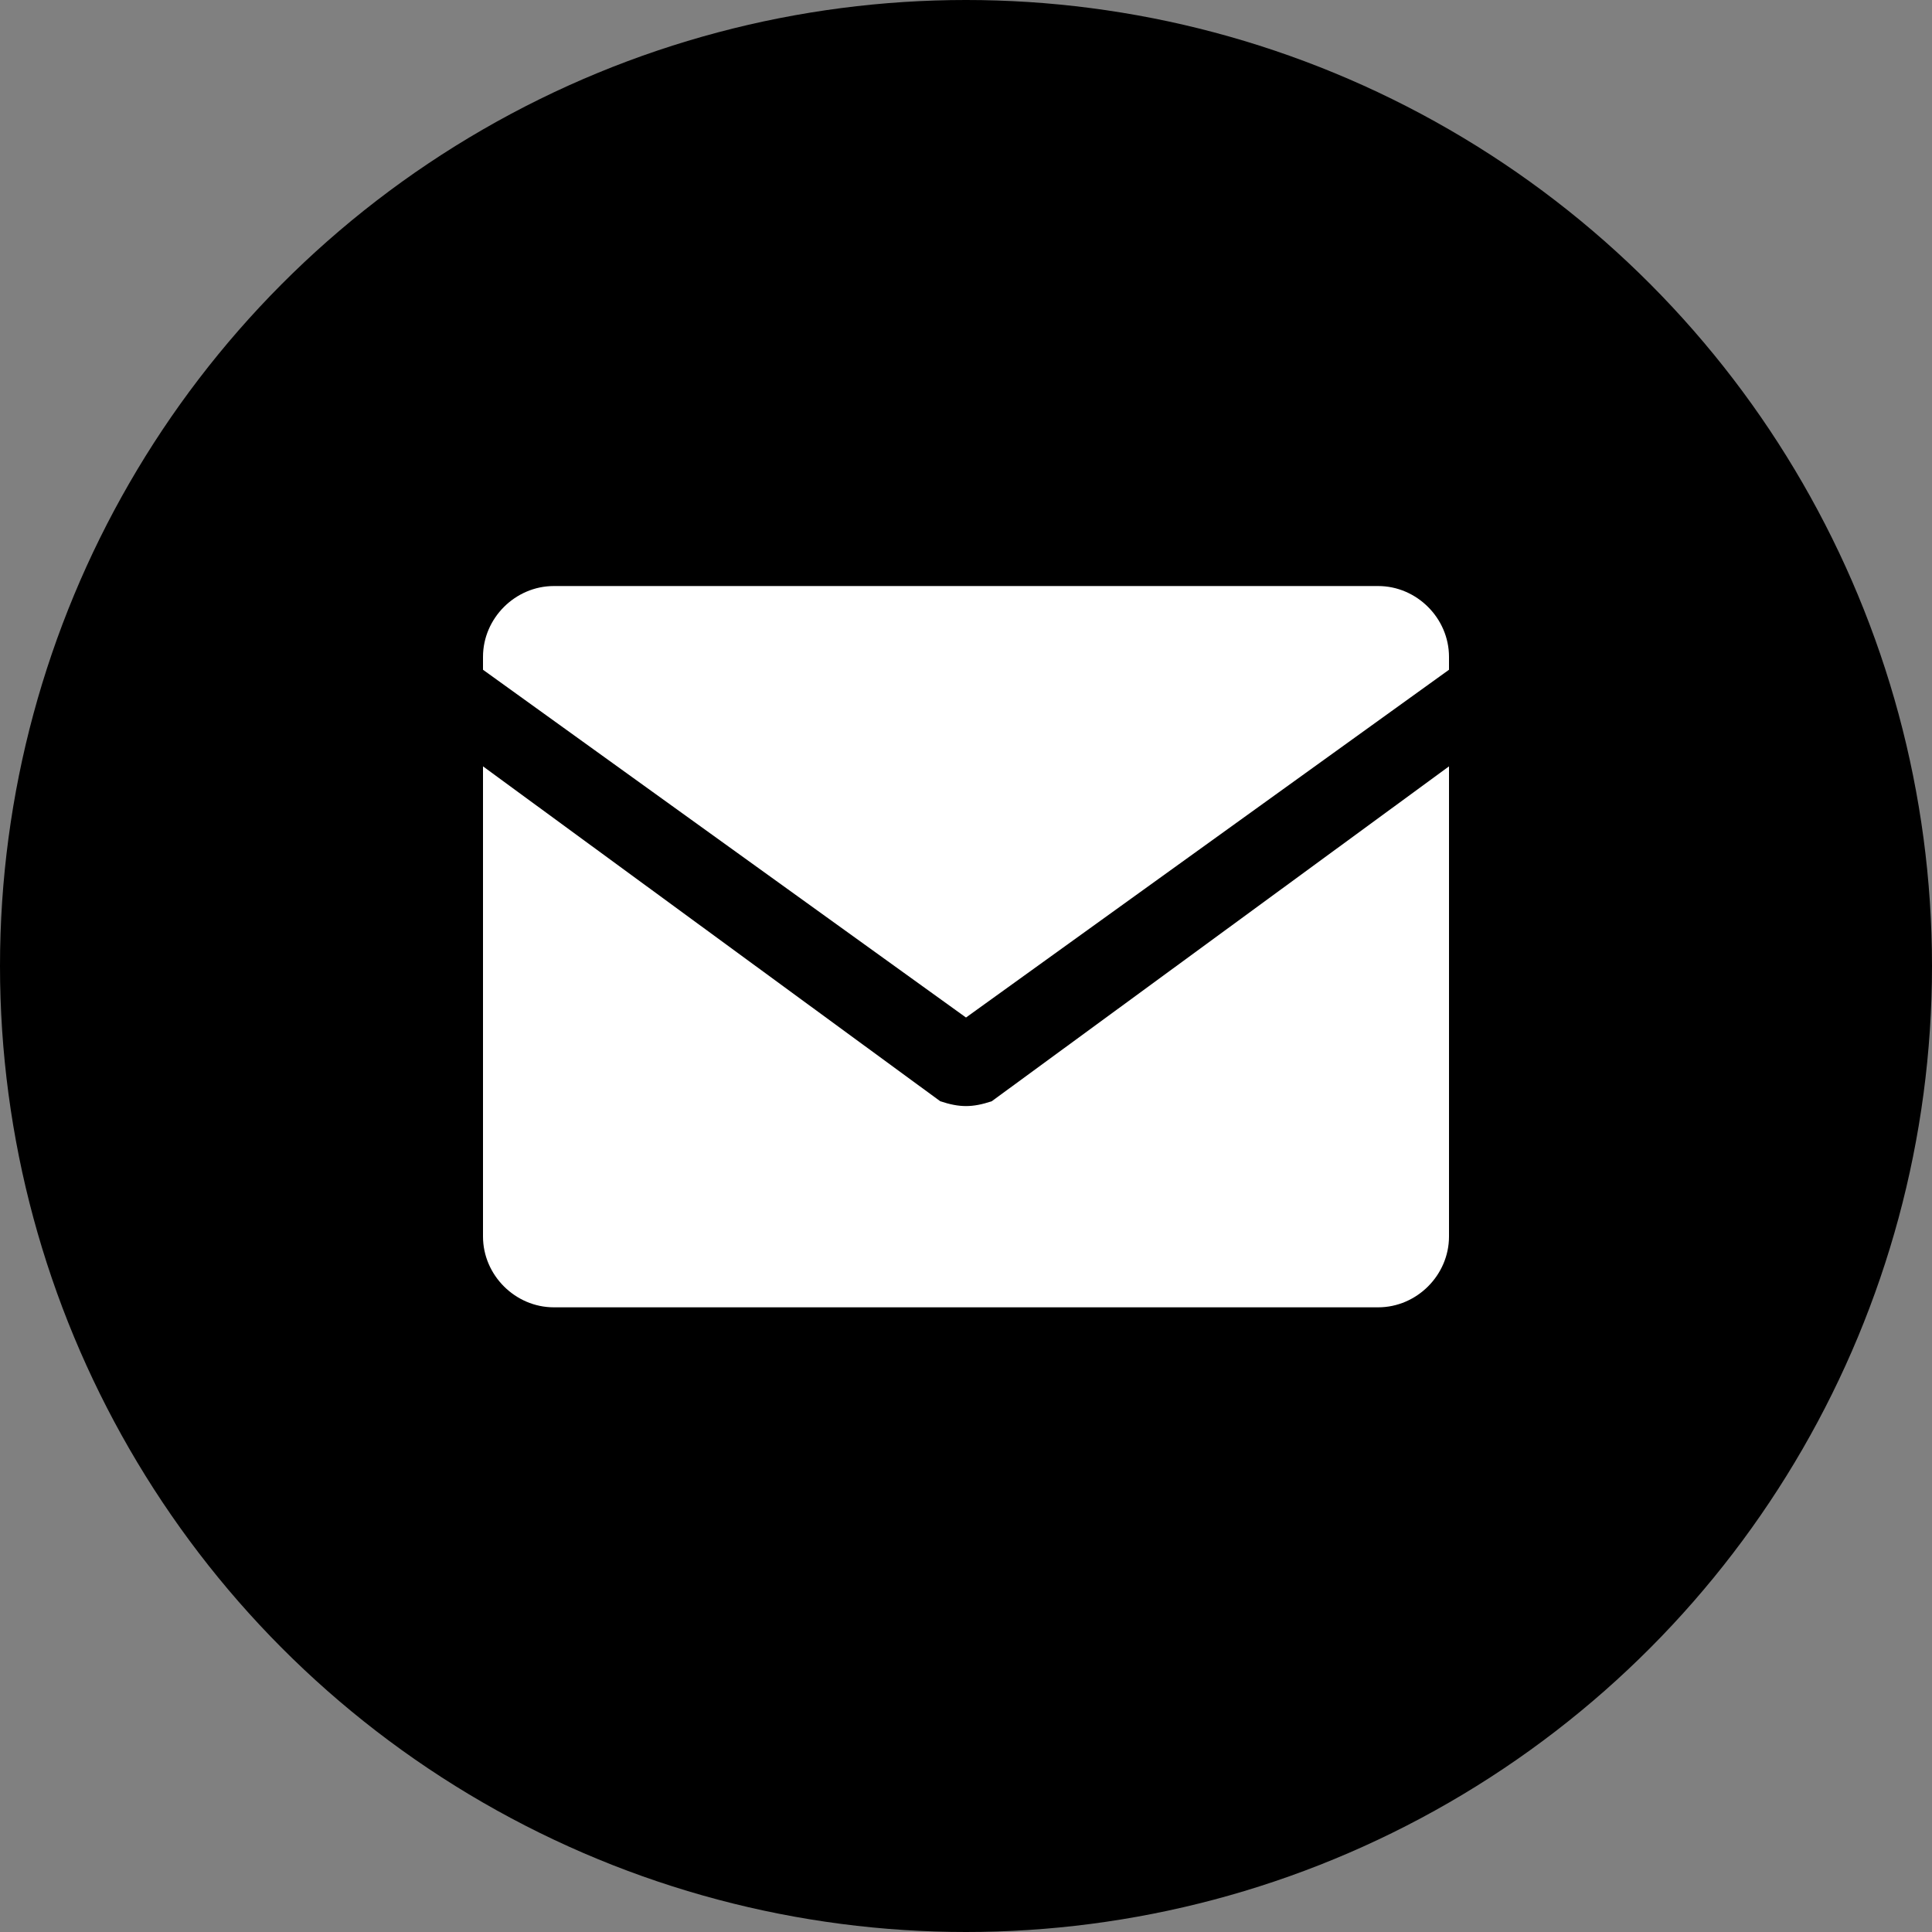
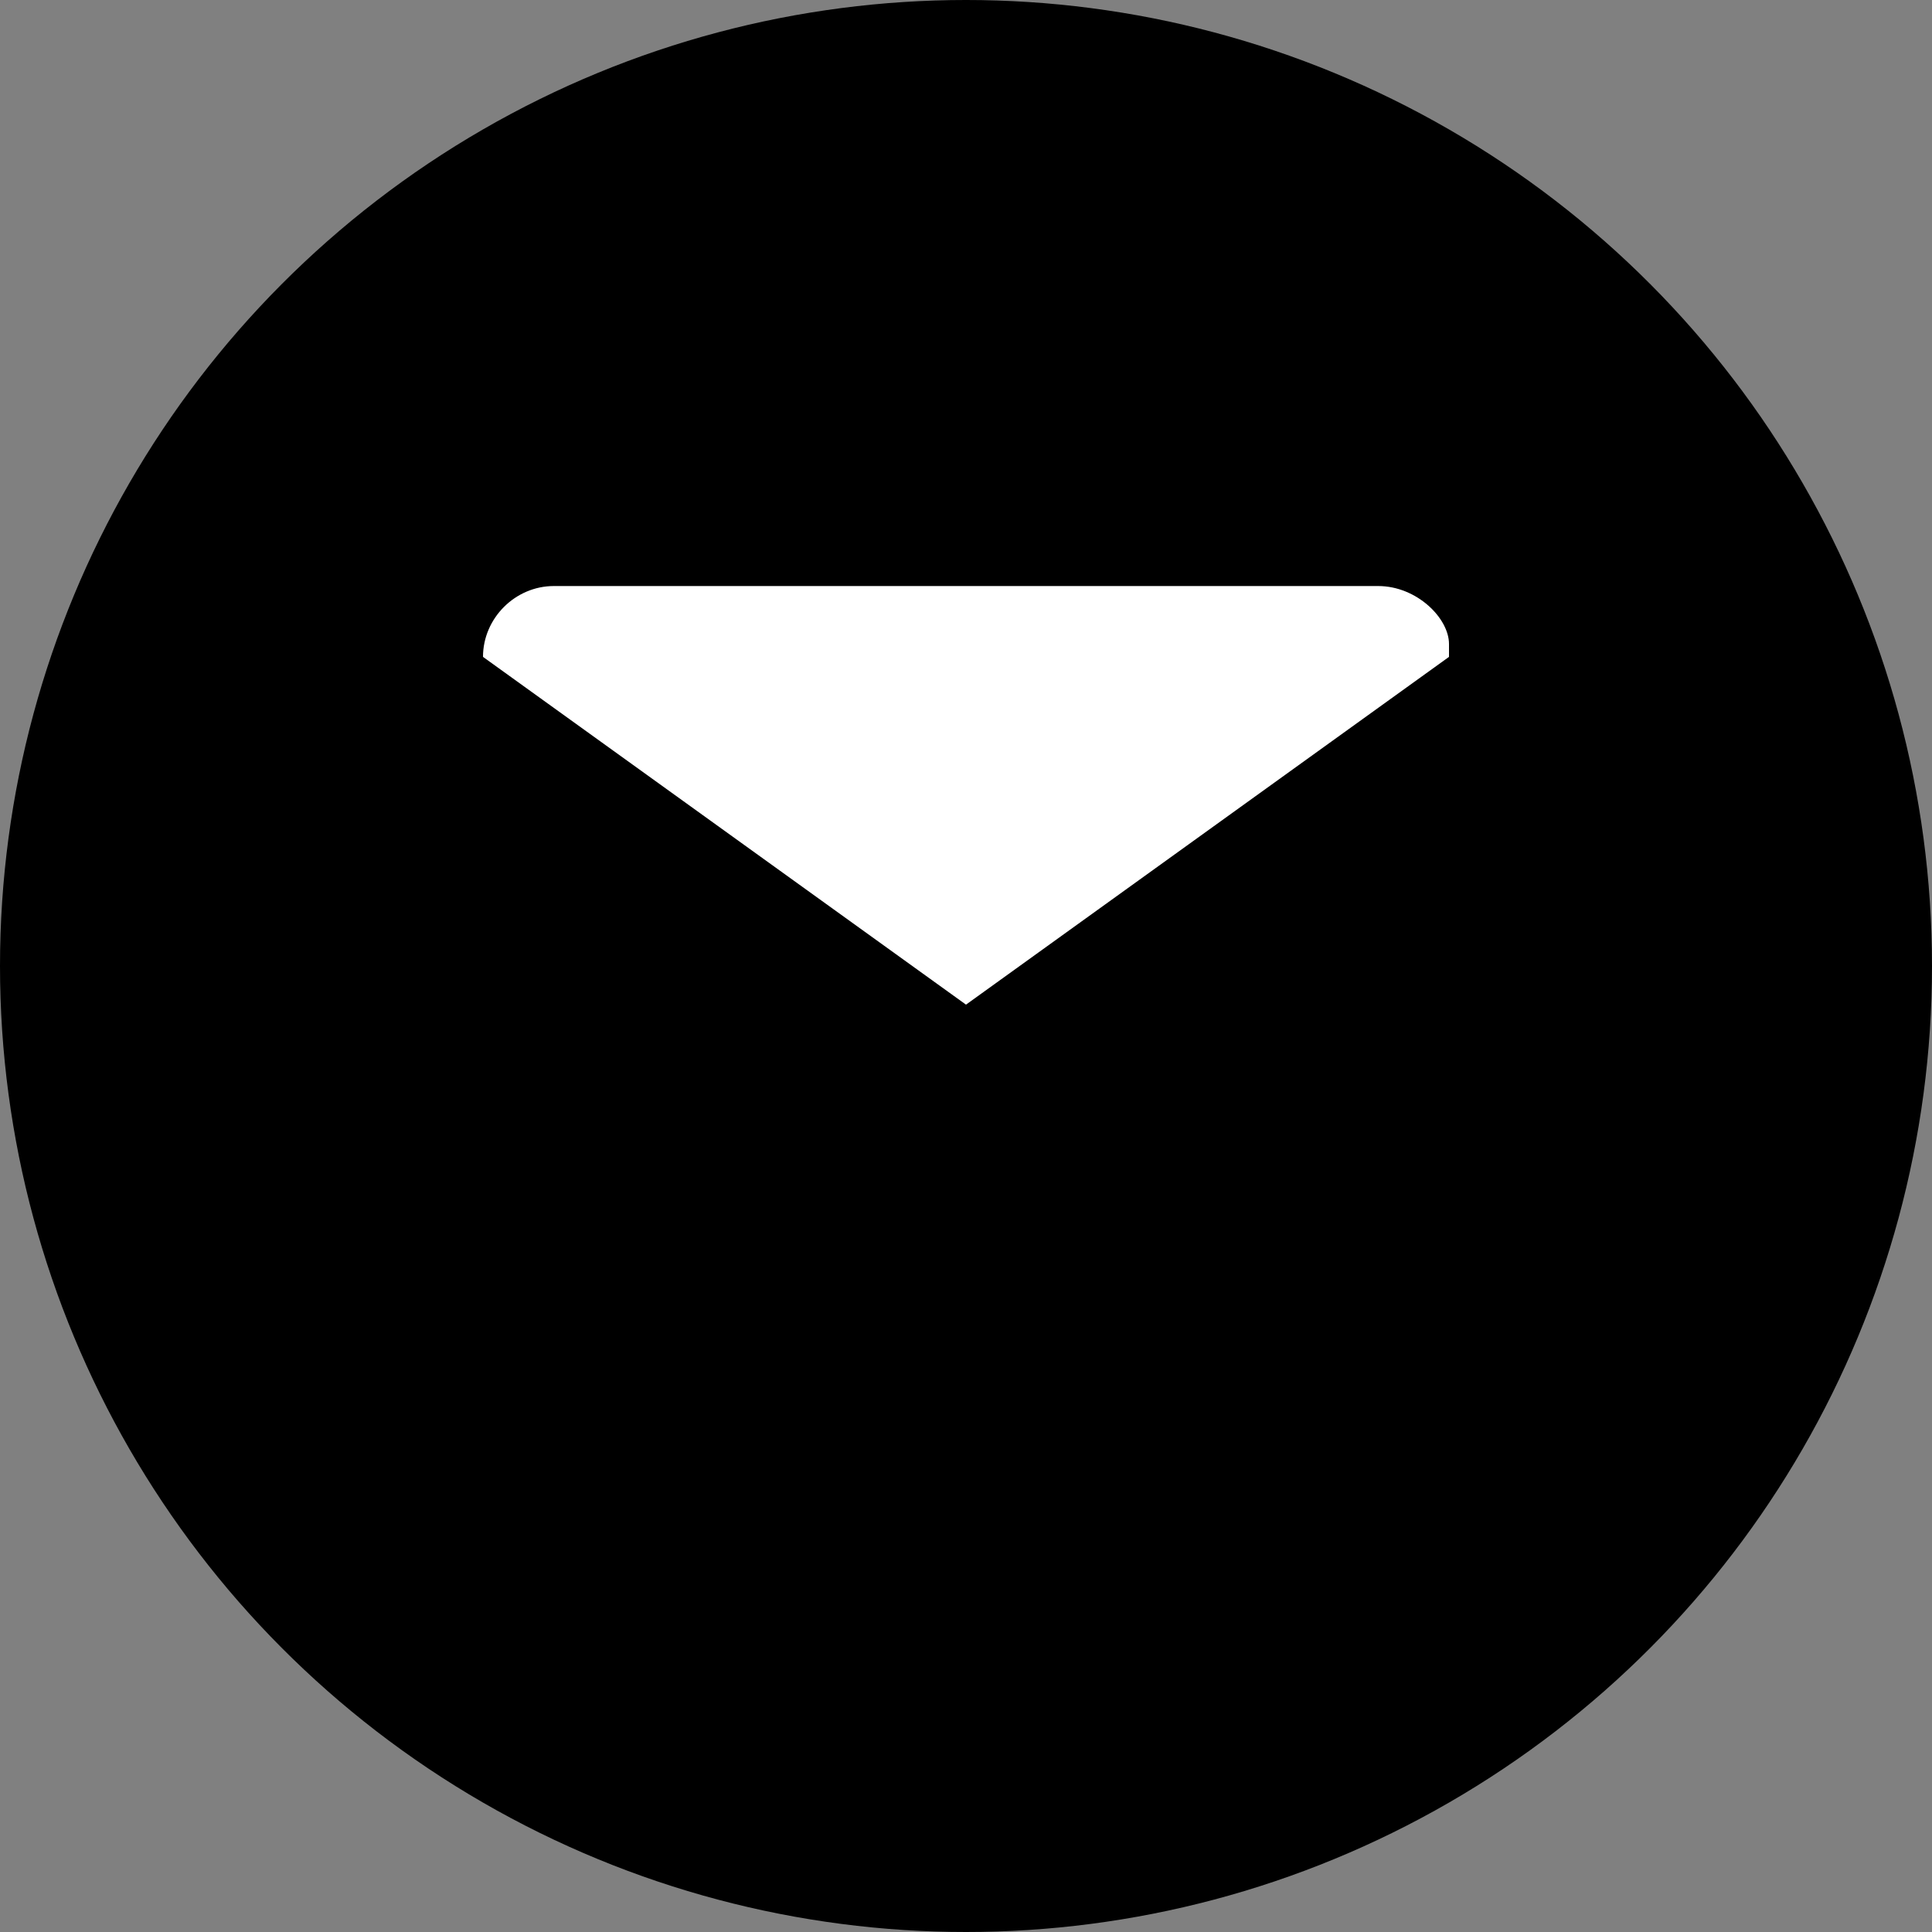
<svg xmlns="http://www.w3.org/2000/svg" version="1.1" id="Ebene_1" x="0px" y="0px" width="30px" height="30px" viewBox="0 0 30 30" style="enable-background:new 0 0 30 30;" xml:space="preserve">
  <rect x="0" y="0" width="30" height="30" fill="#808080" stroke="none" />
  <style type="text/css">
	.st0{fill:#FFFFFF;}
</style>
  <circle cx="15" cy="15" r="15" />
  <g>
    <g>
-       <path class="st0" d="M21.4,9.1H8.6c-0.6,0-1.1,0.5-1.1,1.1v0.2l7.5,5.4l7.5-5.4v-0.2C22.5,9.6,22,9.1,21.4,9.1z" />
-       <path class="st0" d="M14.6,17.1l-7.1-5.2v7.3c0,0.6,0.5,1.1,1.1,1.1h12.8c0.6,0,1.1-0.5,1.1-1.1v-7.3l-7.1,5.2    C15.1,17.2,14.9,17.2,14.6,17.1z" />
+       <path class="st0" d="M21.4,9.1H8.6c-0.6,0-1.1,0.5-1.1,1.1l7.5,5.4l7.5-5.4v-0.2C22.5,9.6,22,9.1,21.4,9.1z" />
    </g>
  </g>
</svg>